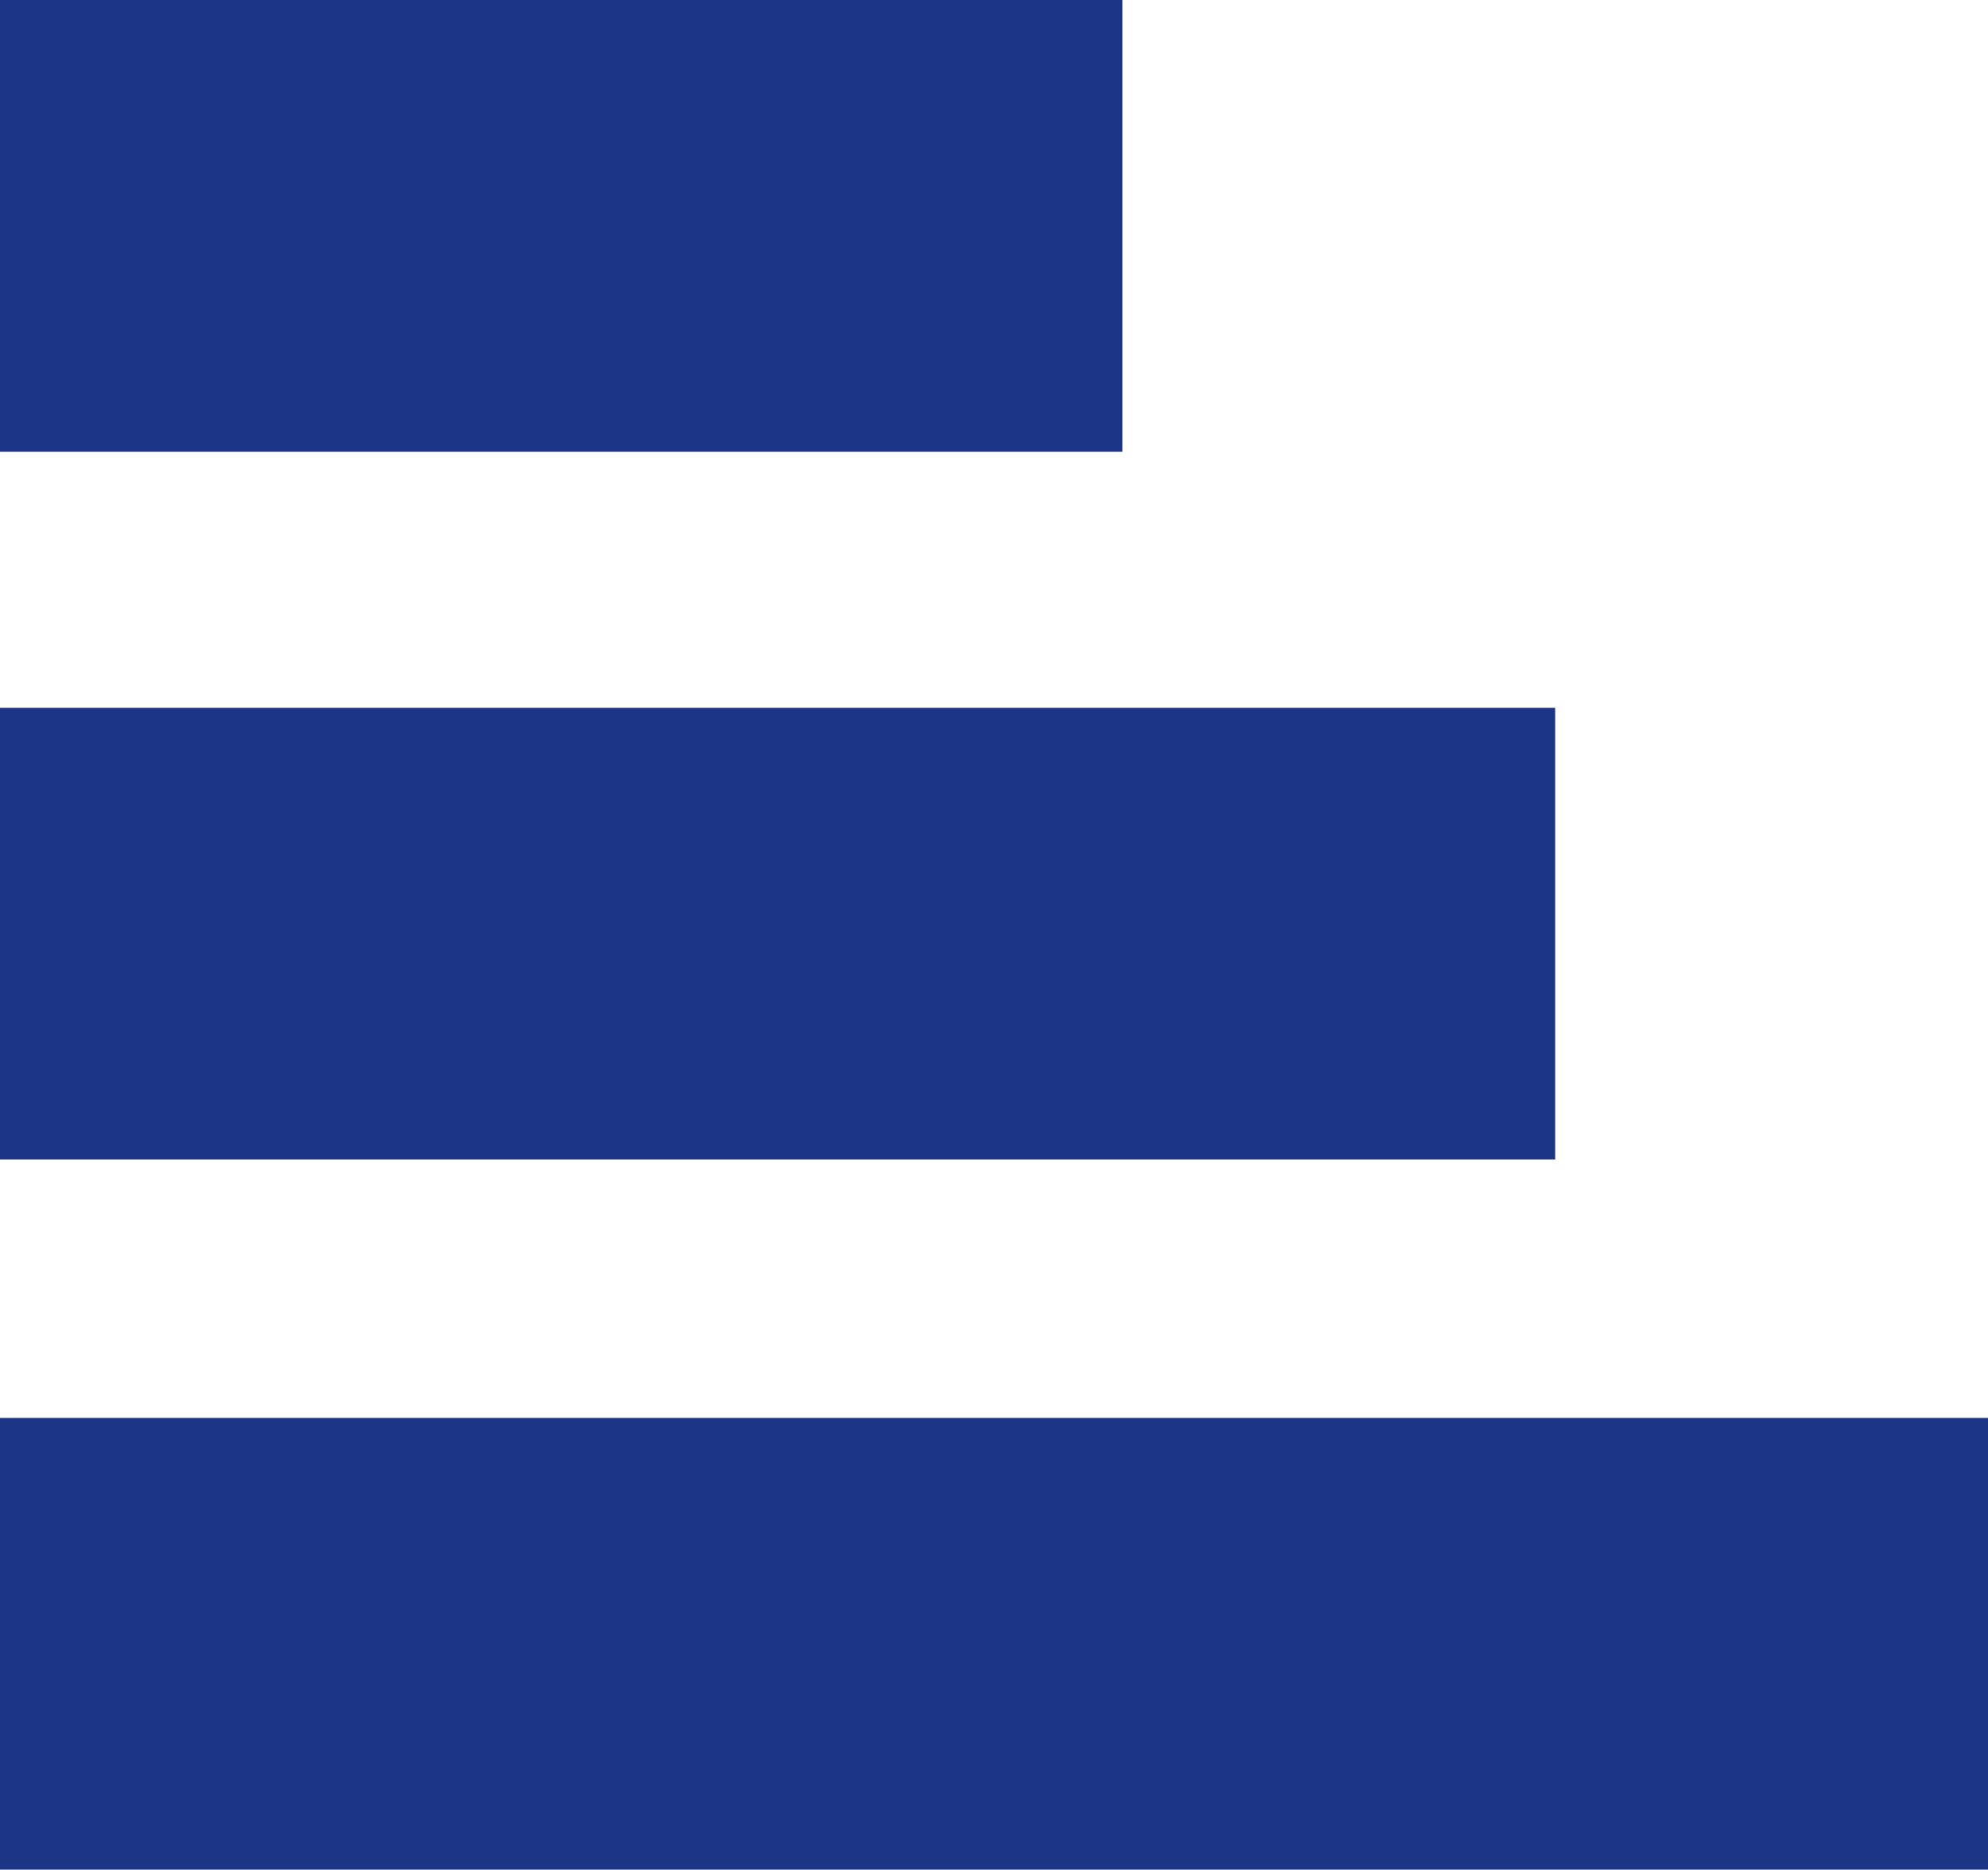
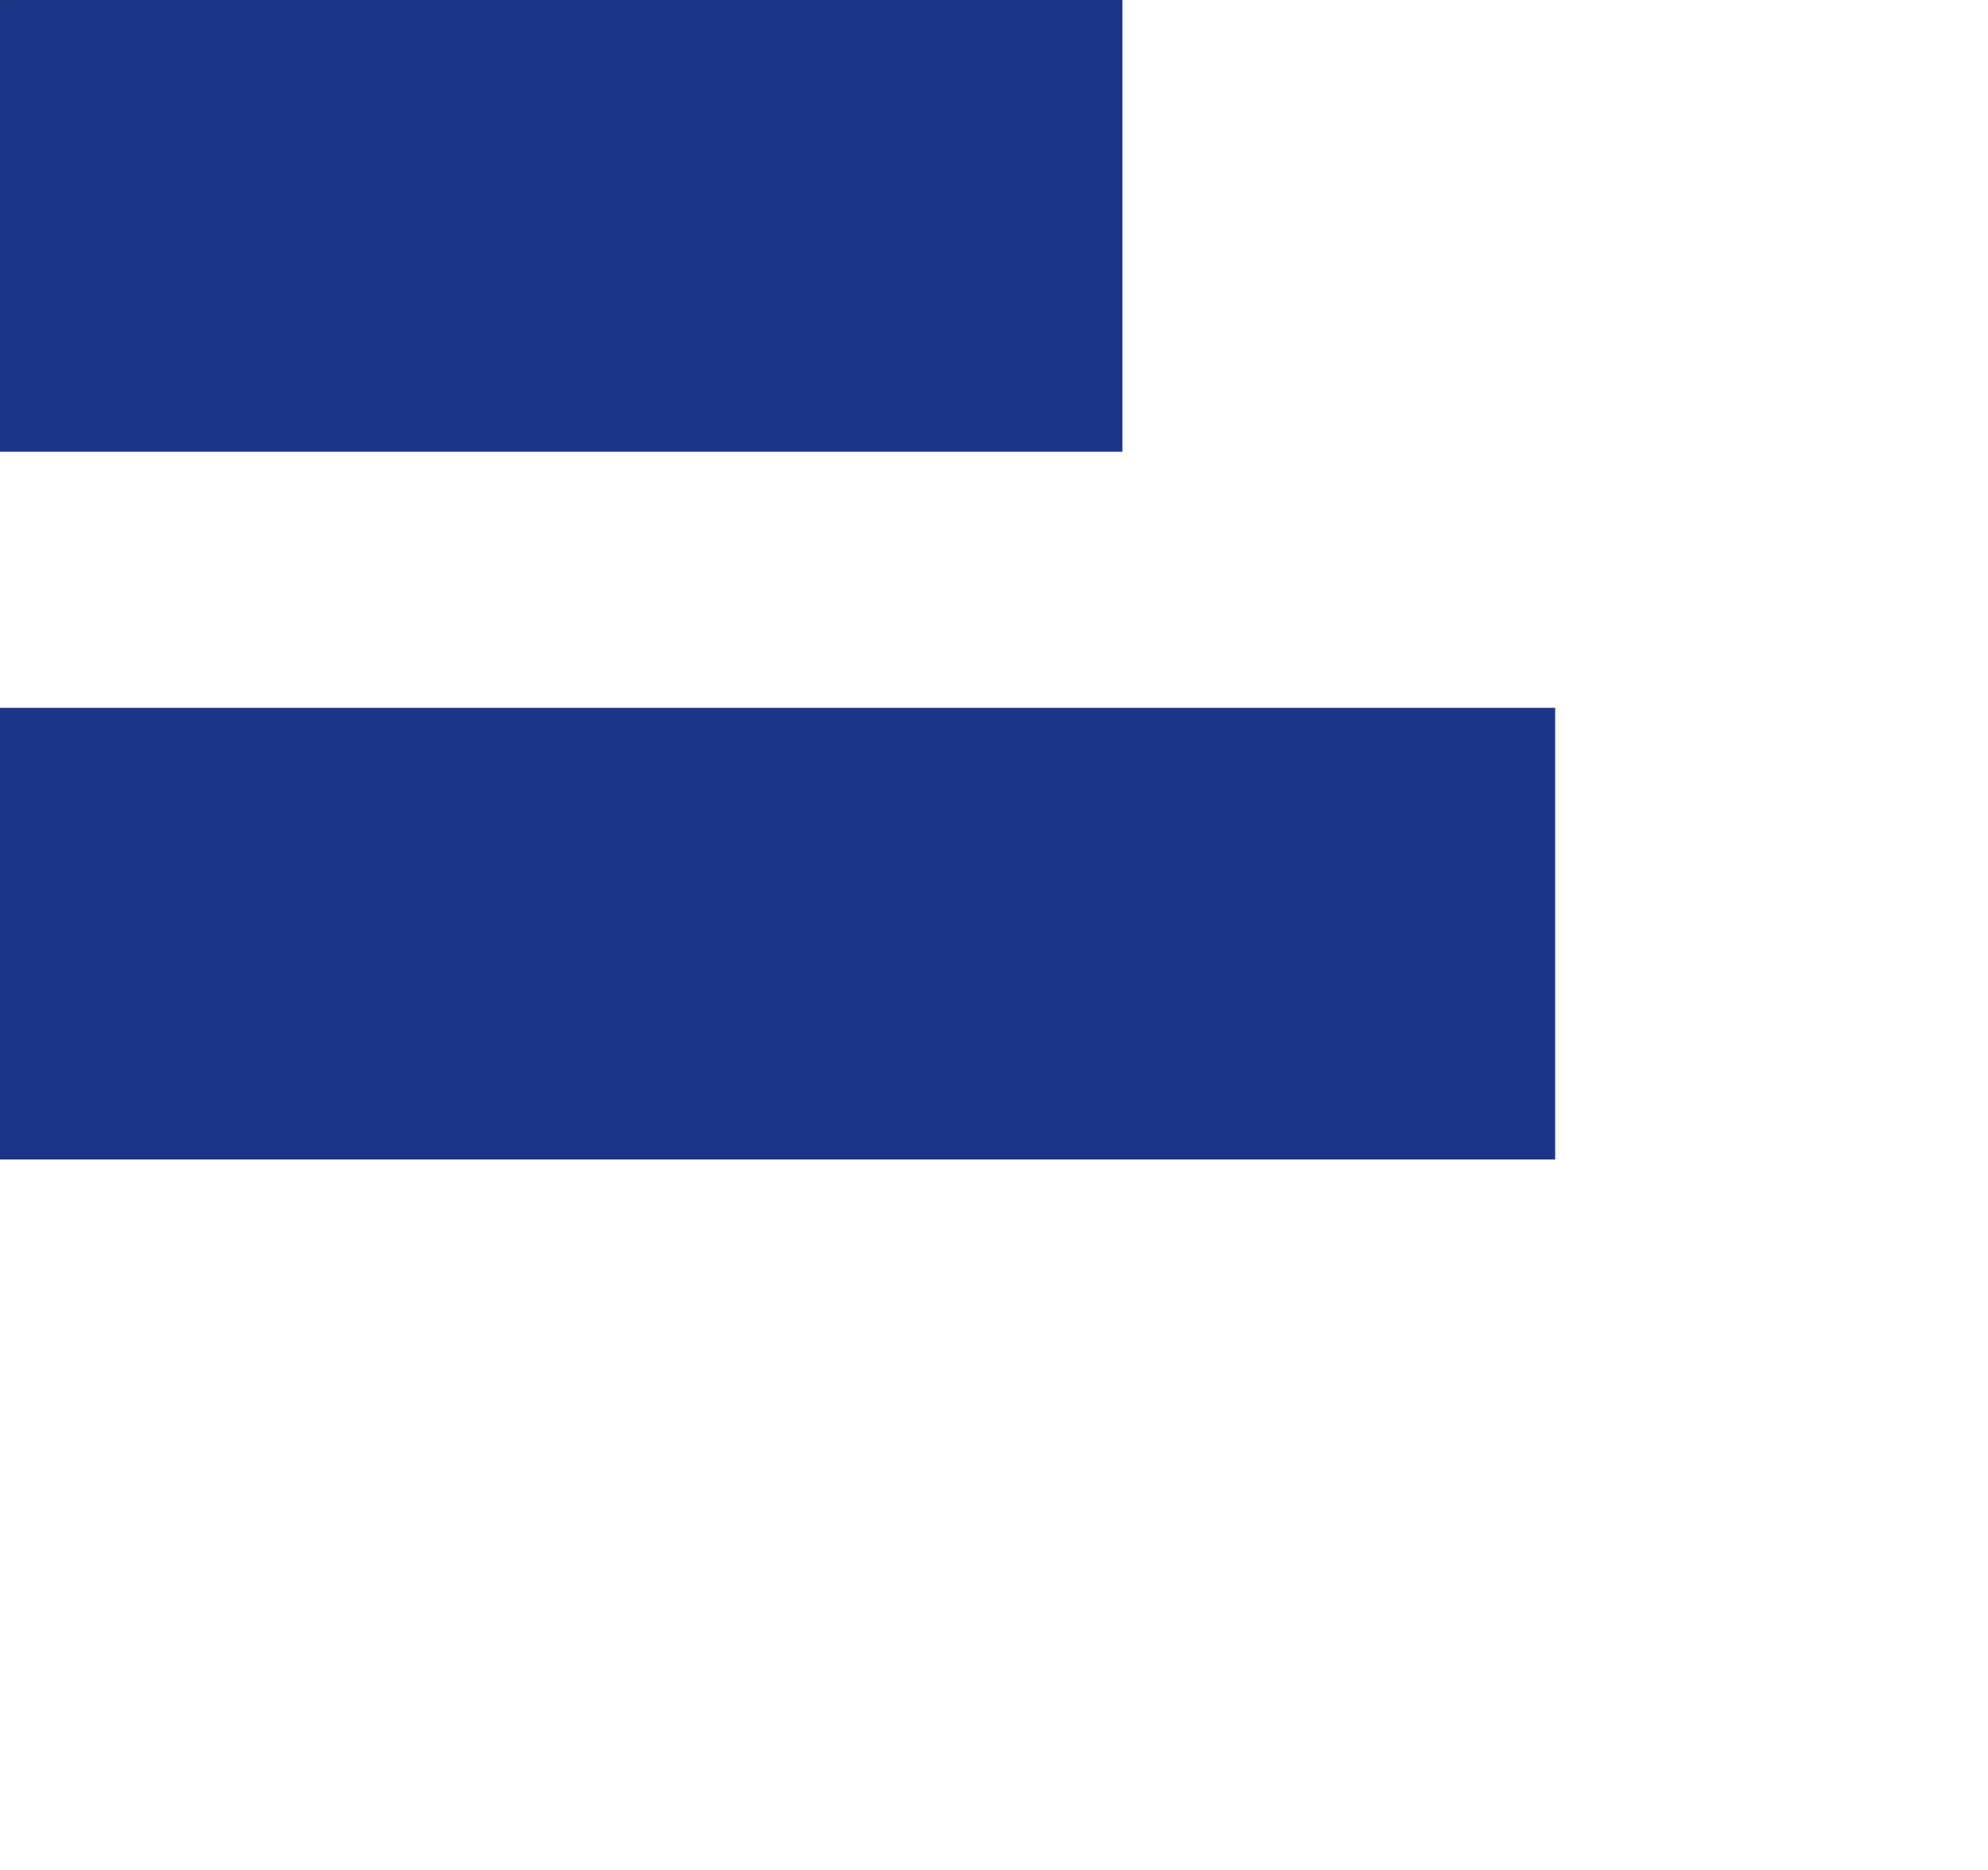
<svg xmlns="http://www.w3.org/2000/svg" version="1.1" id="Layer_1" x="0px" y="0px" width="912.844px" height="858.634px" viewBox="393.973 52.573 912.844 858.634" enable-background="new 393.973 52.573 912.844 858.634" xml:space="preserve">
  <g>
-     <polygon fill="#1D3586" points="393.974,703.75 393.974,911.207 1306.817,911.207 1306.817,703.75 1207.145,703.75 493.037,703.75     " />
    <polygon fill="#1D3586" points="393.974,260.033 909.346,260.033 909.346,52.574 393.974,52.574 393.974,260.033  " />
    <polygon fill="#1D3586" points="393.974,585.092 1108.083,585.092 1108.083,377.632 1009.018,377.632 493.646,377.632    393.974,377.632  " />
  </g>
</svg>